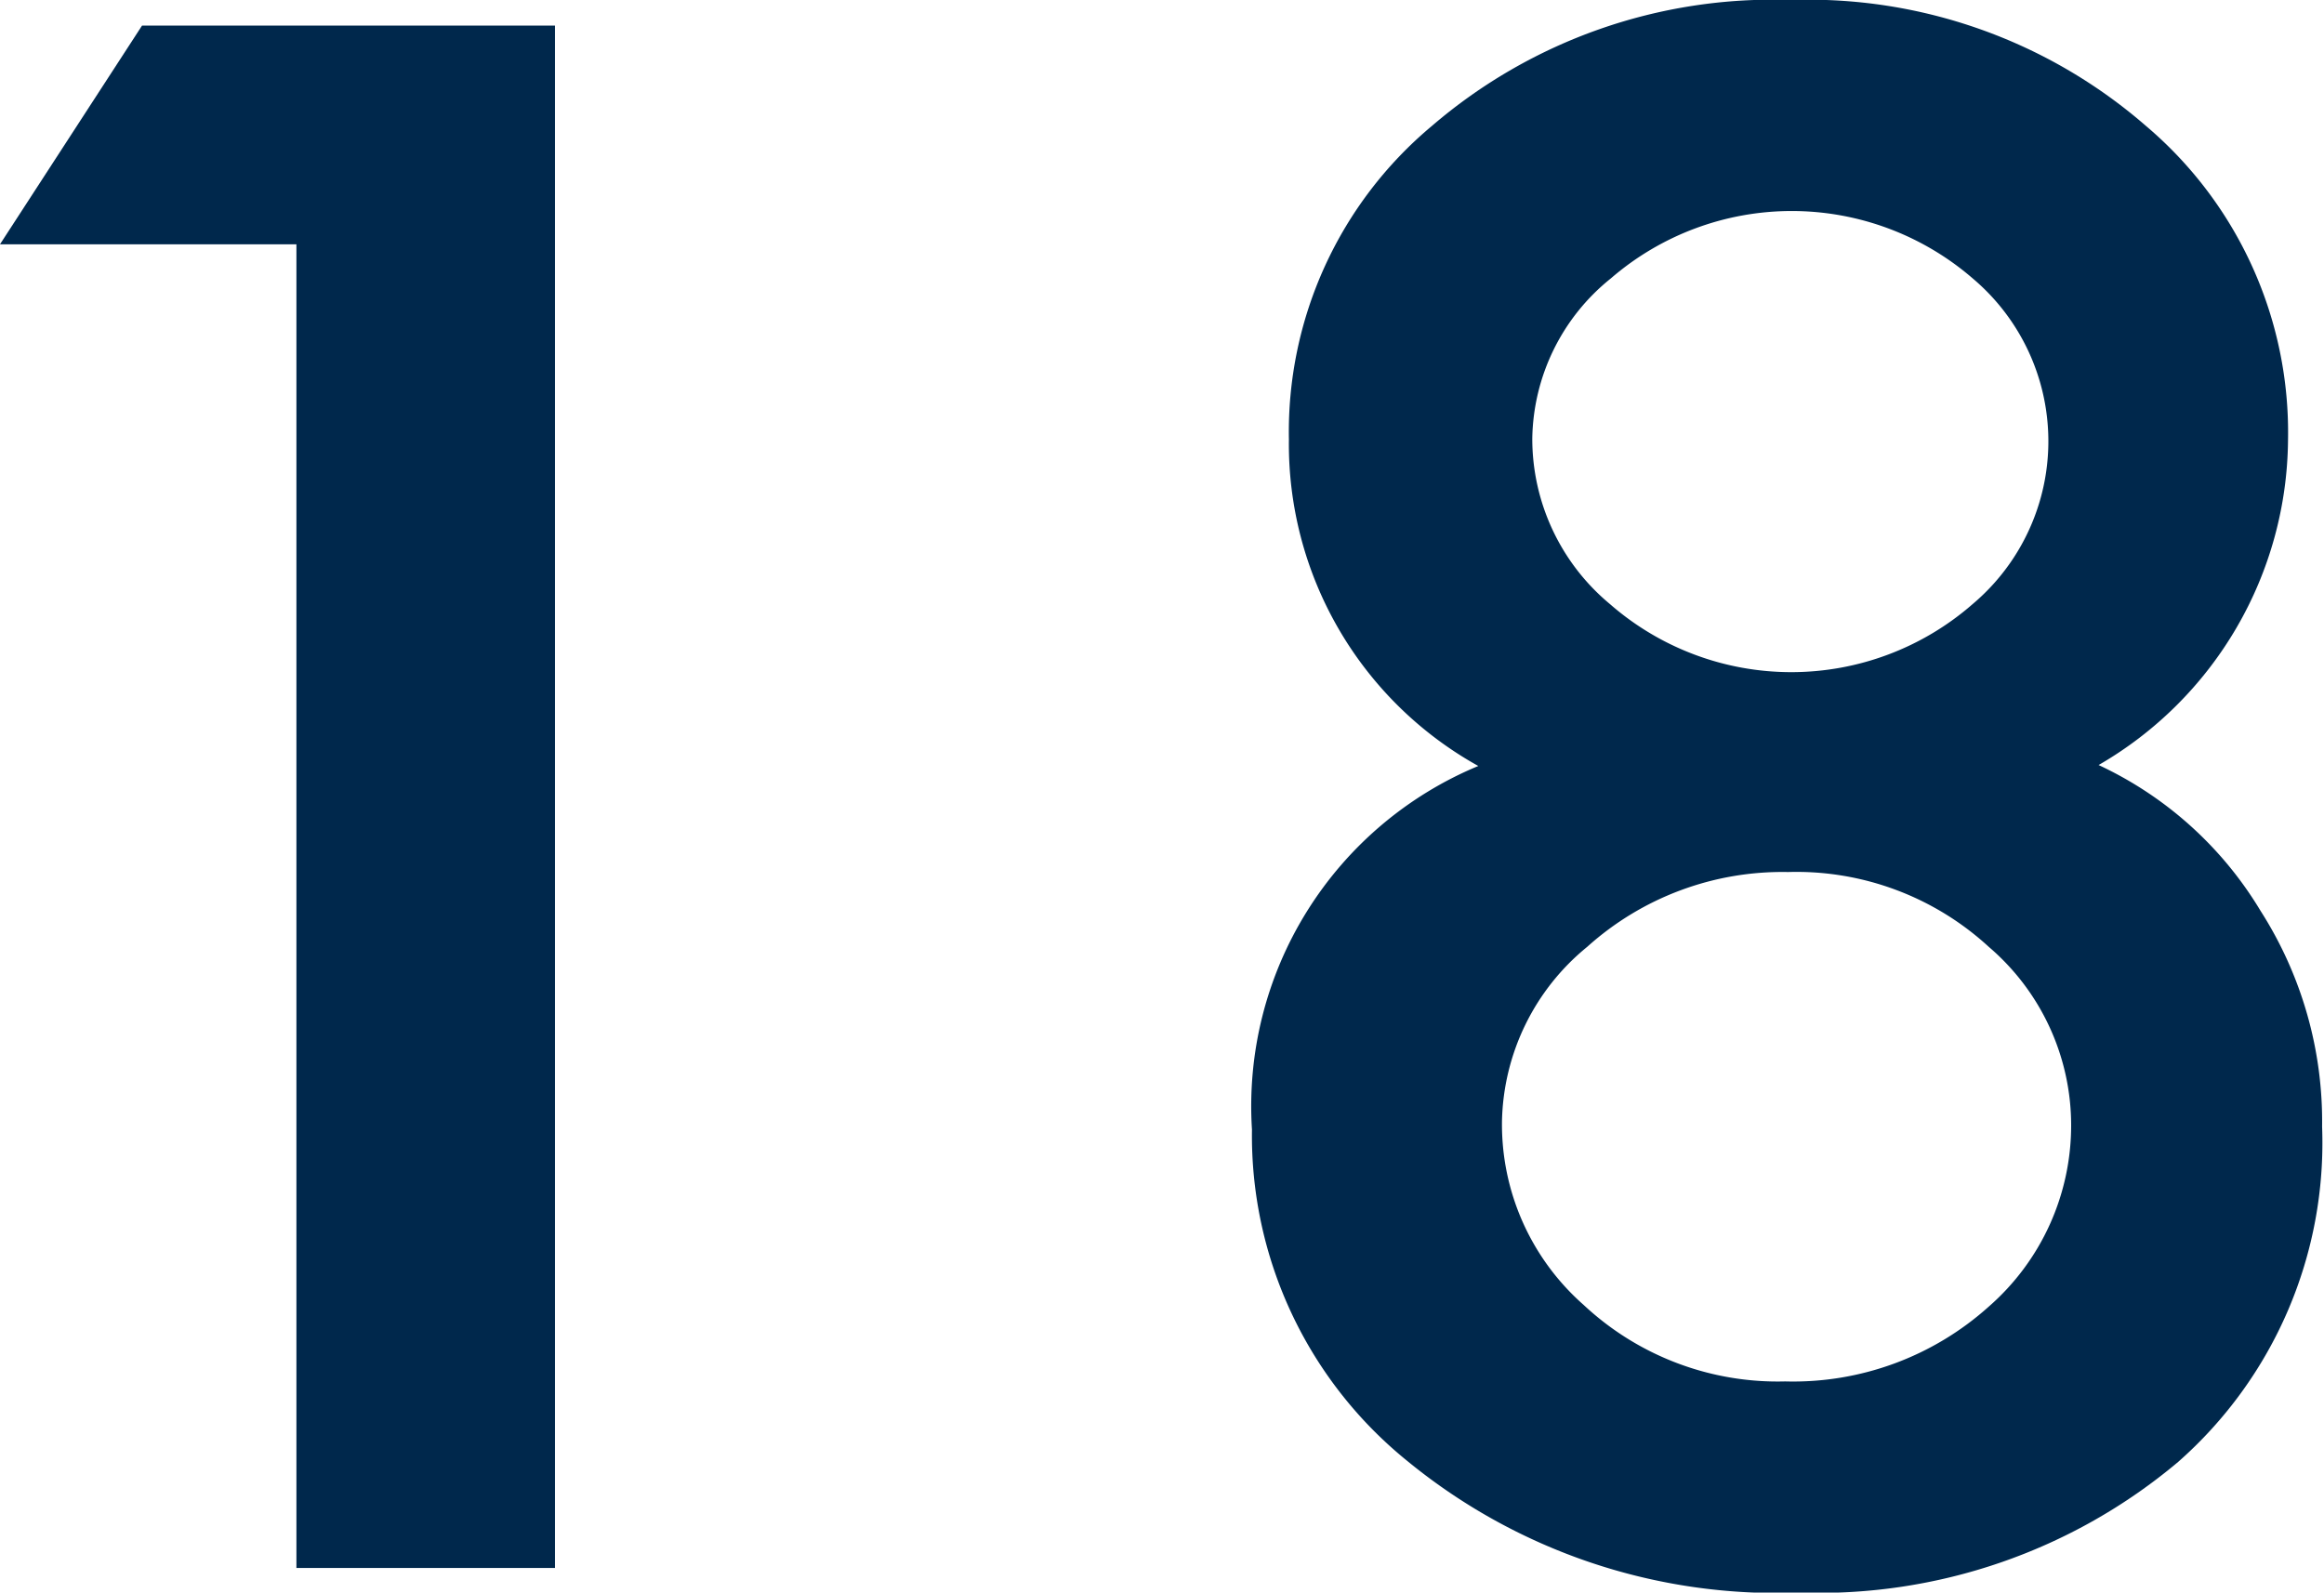
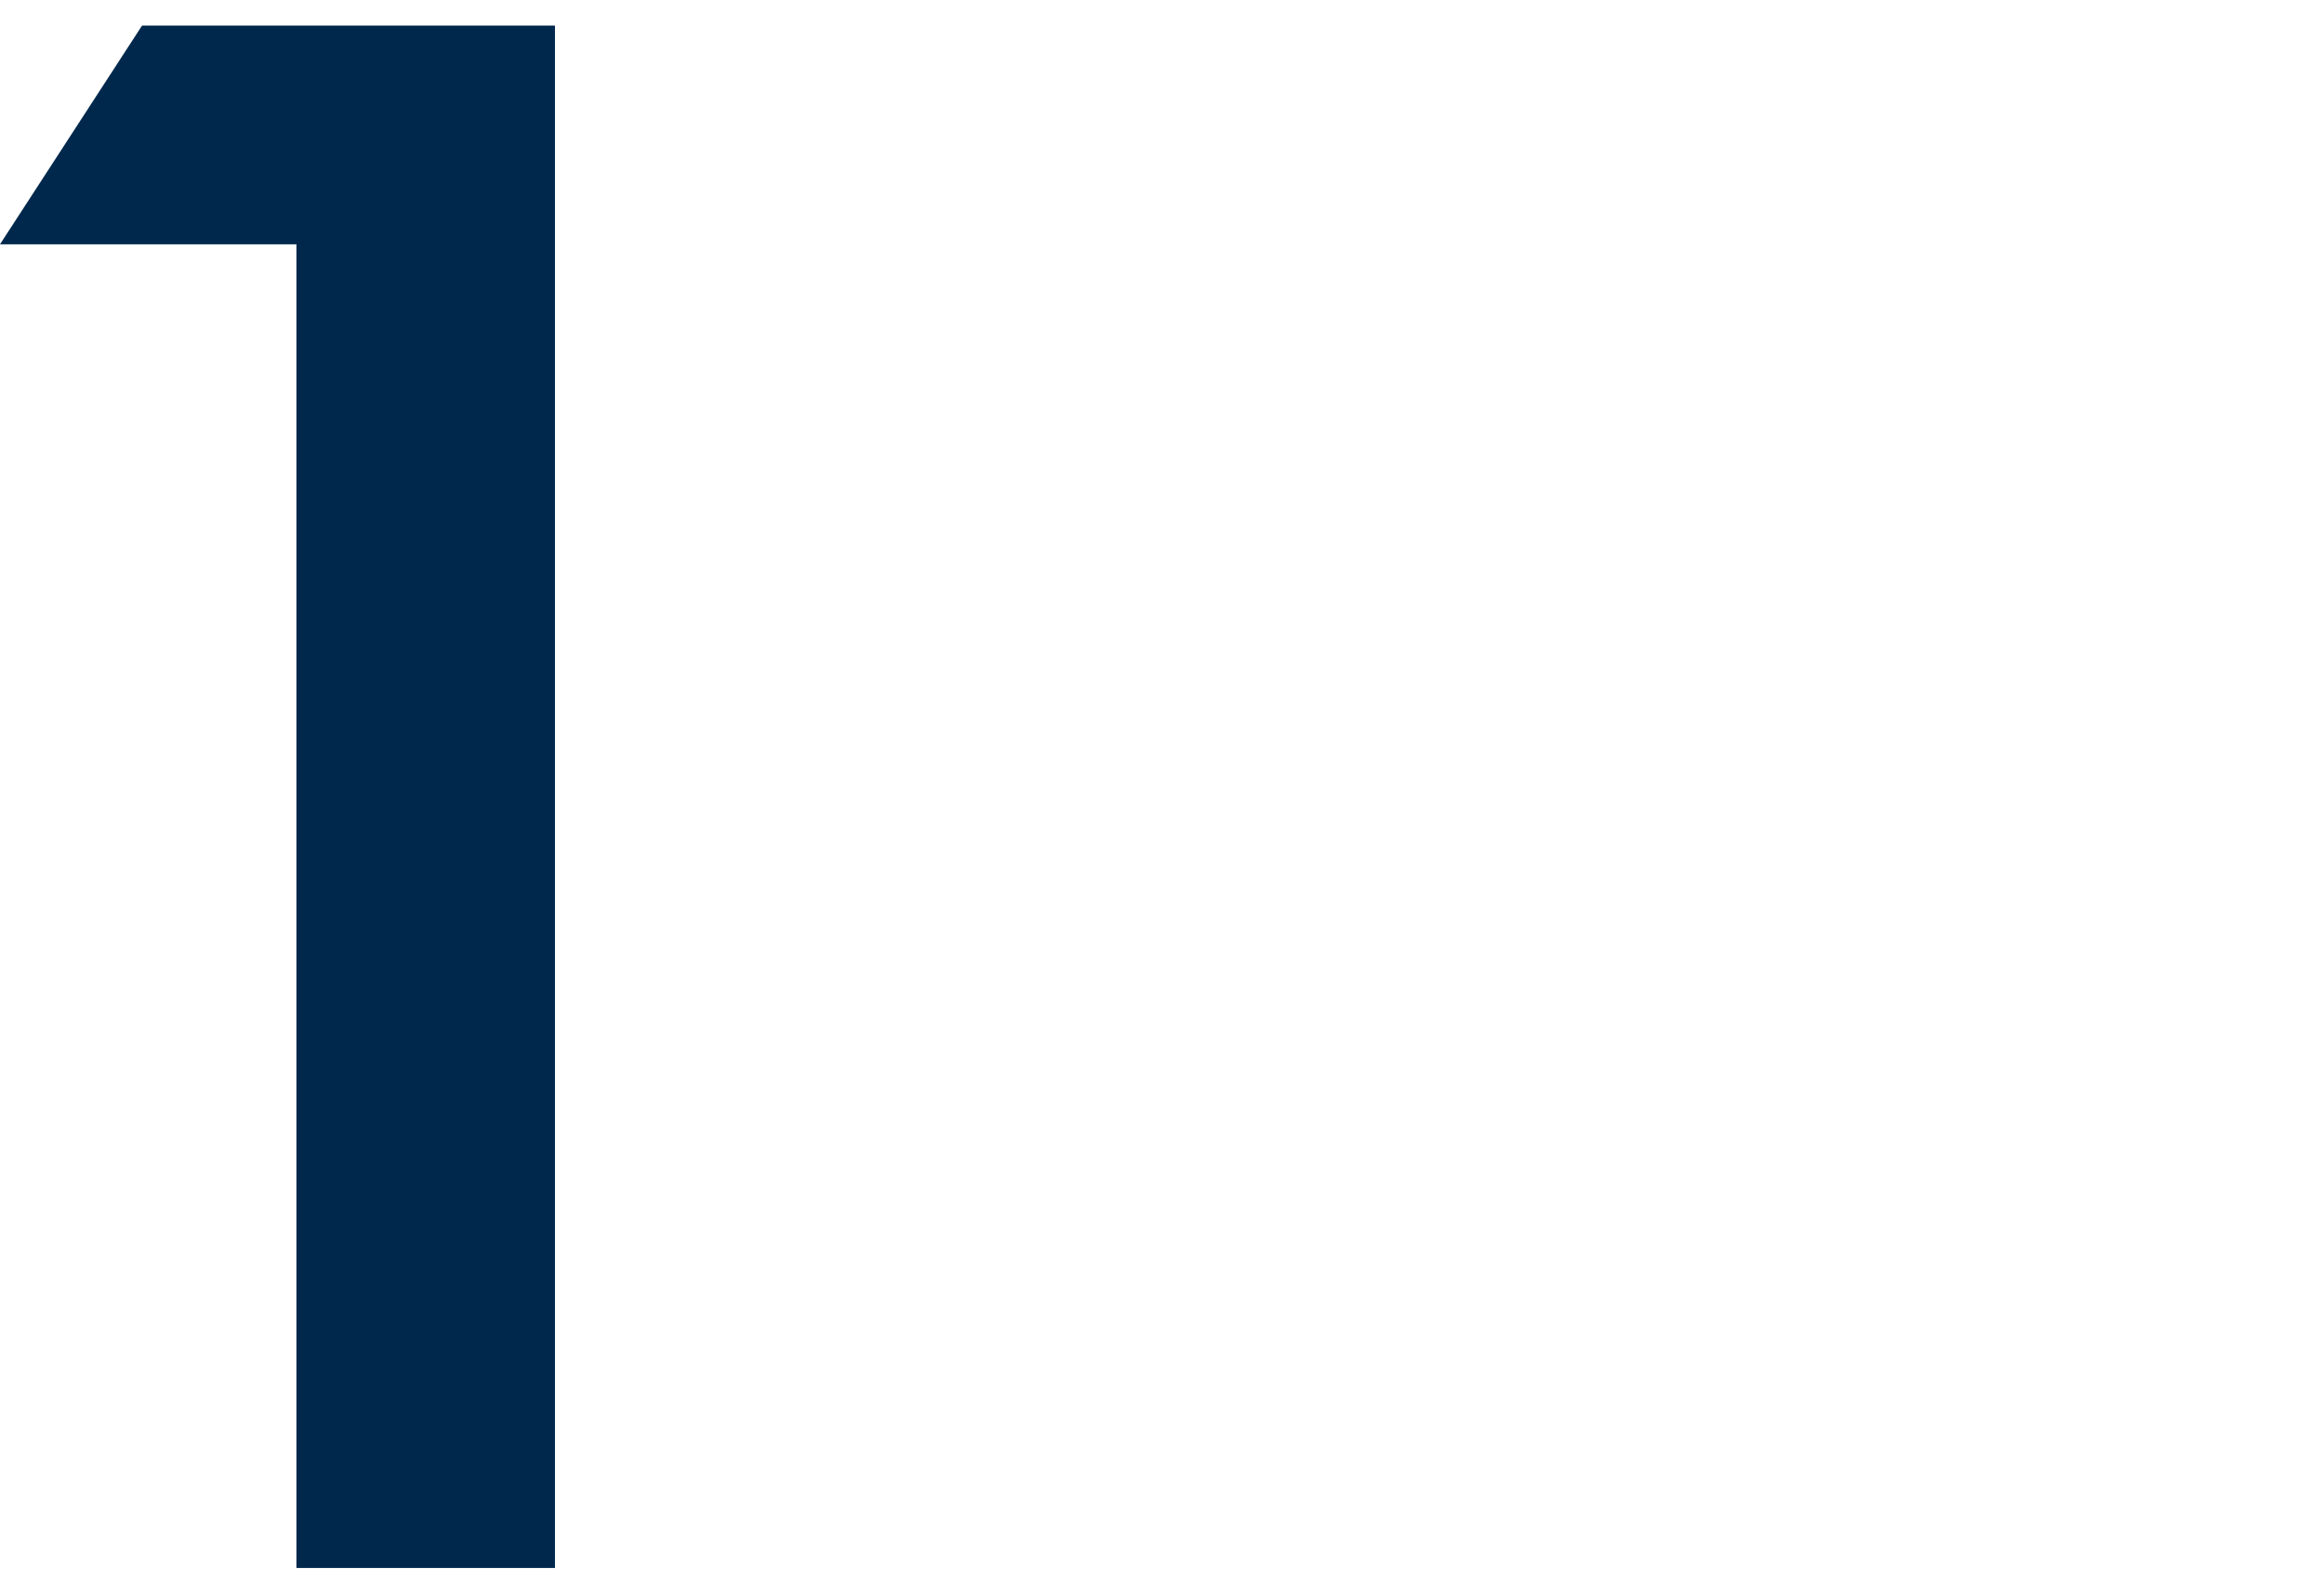
<svg xmlns="http://www.w3.org/2000/svg" viewBox="0 0 24.54 16.82">
  <defs>
    <style>.cls-1{fill:#00284c;}</style>
  </defs>
  <title>n18</title>
  <g id="レイヤー_2" data-name="レイヤー 2">
    <g id="デザイン">
-       <path class="cls-1" d="M3.13,2.58H0L1.5.27H5.86V16.56H3.13Z" />
-       <path class="cls-1" d="M15.61,8.09a3.89,3.89,0,0,1-2-3.45,4.21,4.21,0,0,1,1.51-3.31A5.52,5.52,0,0,1,18.91,0a5.43,5.43,0,0,1,3.75,1.33,4.24,4.24,0,0,1,1.5,3.32,4,4,0,0,1-2,3.43,3.93,3.93,0,0,1,1.71,1.54,4.13,4.13,0,0,1,.65,2.28A4.49,4.49,0,0,1,23,15.44a5.89,5.89,0,0,1-4,1.38,6.15,6.15,0,0,1-4.14-1.39,4.42,4.42,0,0,1-1.64-3.5A3.89,3.89,0,0,1,15.61,8.09Zm.25,3.75a2.54,2.54,0,0,0,.86,1.94,3,3,0,0,0,2.13.81A3.09,3.09,0,0,0,21,13.8a2.54,2.54,0,0,0,.87-1.92A2.48,2.48,0,0,0,21,10a3,3,0,0,0-2.12-.79,3.08,3.08,0,0,0-2.12.79A2.44,2.44,0,0,0,15.86,11.84Zm.32-7.21A2.27,2.27,0,0,0,17,6.38a2.91,2.91,0,0,0,3.83,0,2.25,2.25,0,0,0,0-3.44,2.92,2.92,0,0,0-3.82,0A2.21,2.21,0,0,0,16.18,4.63Z" />
+       <path class="cls-1" d="M3.13,2.58H0L1.5.27H5.86V16.56H3.13" />
    </g>
  </g>
</svg>